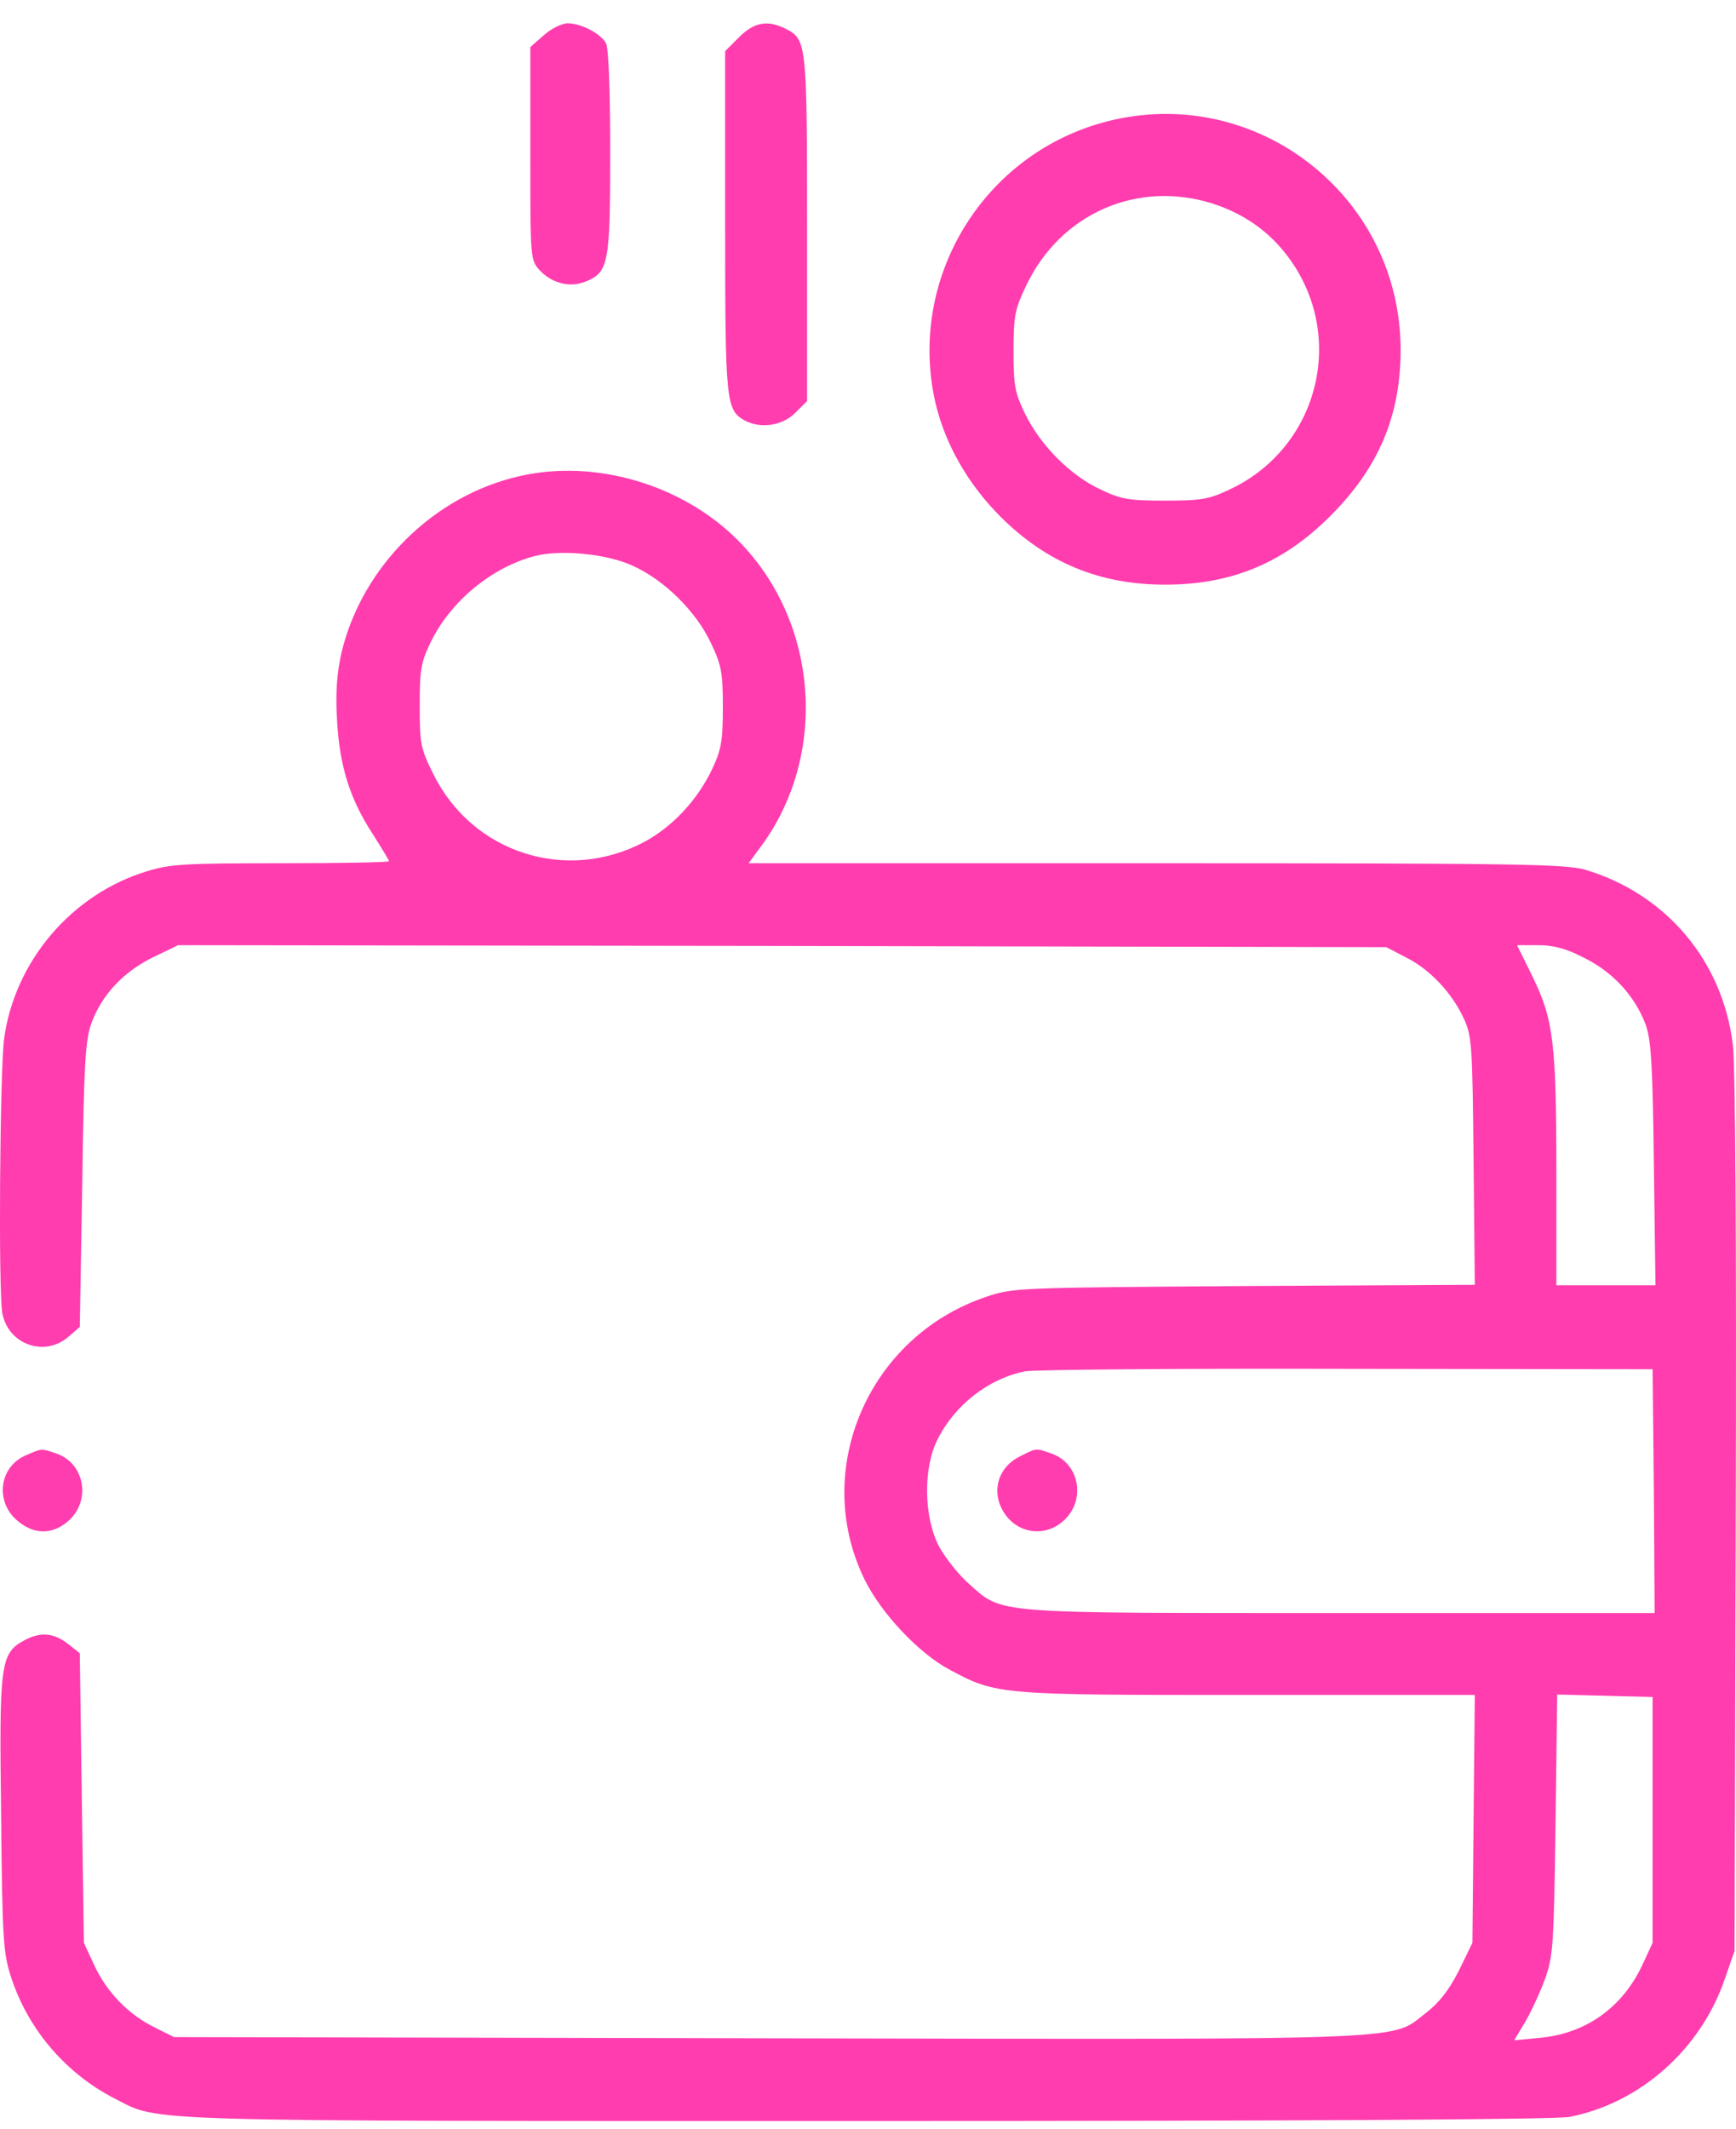
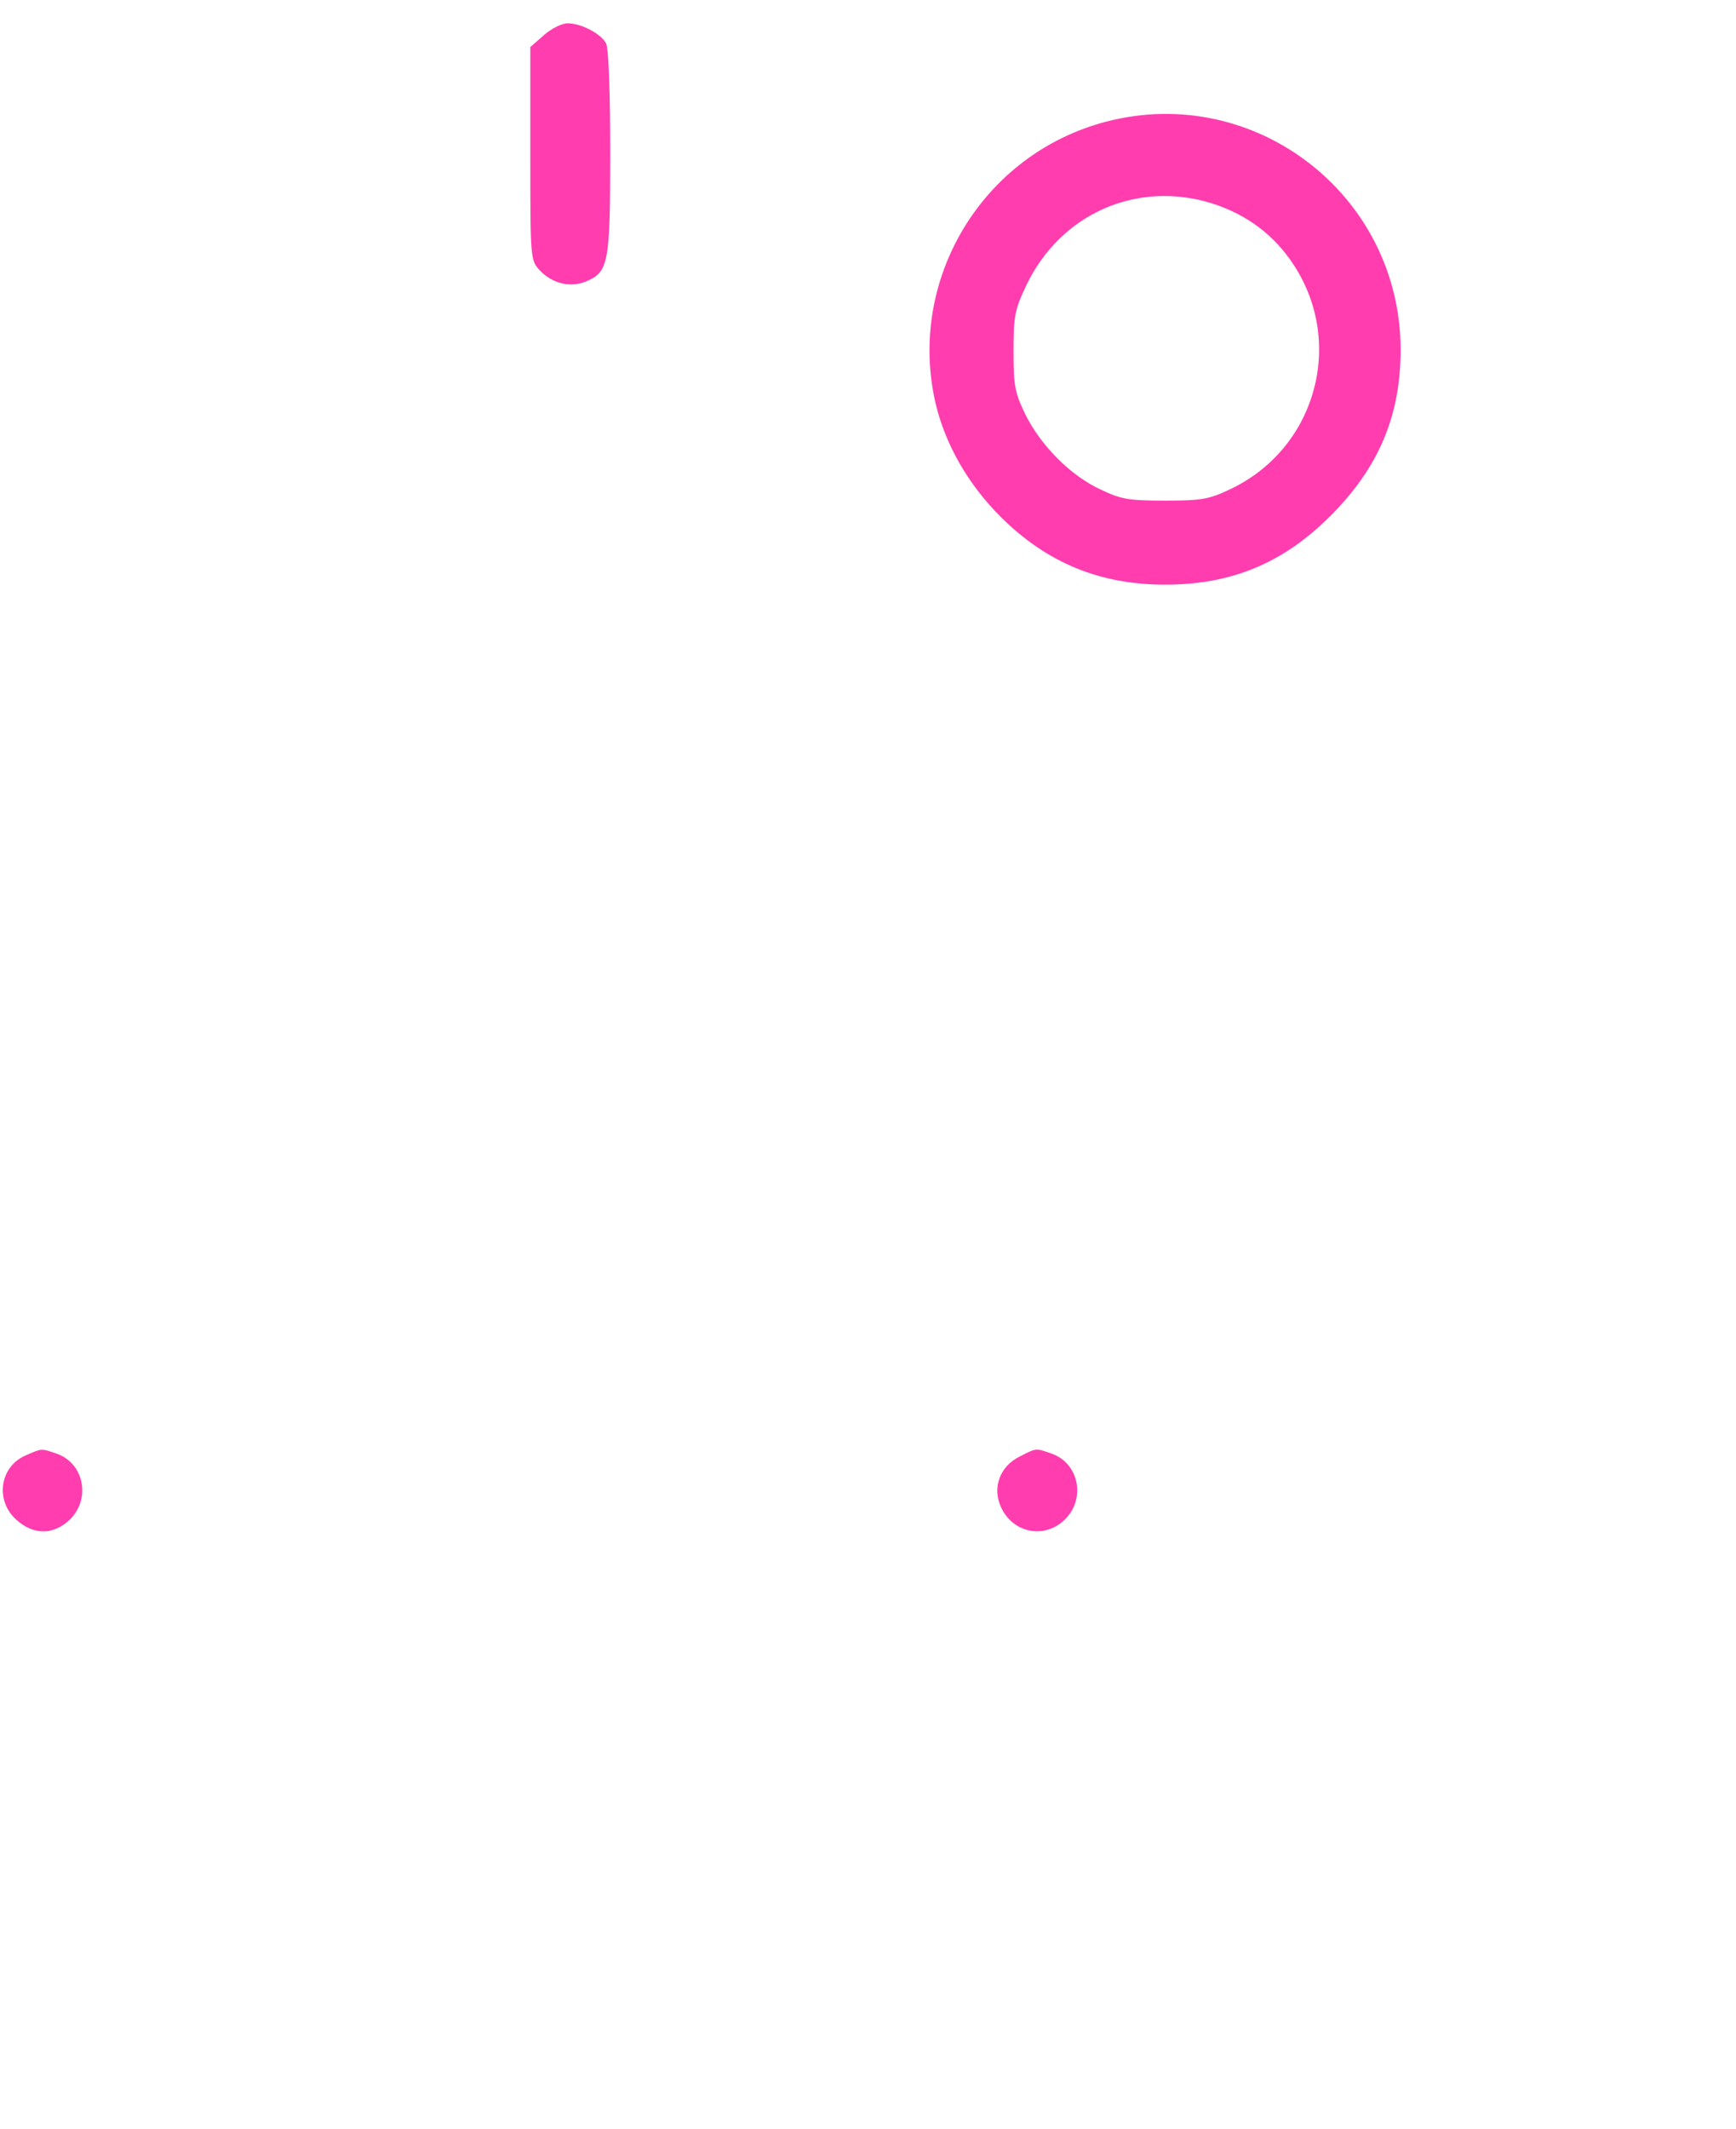
<svg xmlns="http://www.w3.org/2000/svg" width="31" height="38" viewBox="0 0 31 38" fill="none">
  <path d="M9.712 0.628L9.47 0.84V2.742C9.47 4.643 9.47 4.643 9.646 4.834C9.865 5.06 10.18 5.141 10.465 5.024C10.867 4.856 10.897 4.702 10.897 2.72C10.897 1.623 10.867 0.862 10.823 0.774C10.728 0.599 10.377 0.416 10.136 0.416C10.034 0.416 9.843 0.511 9.712 0.628Z" fill="#FF3DAF" />
-   <path d="M13.197 0.665L12.949 0.913V3.956C12.949 7.211 12.963 7.321 13.307 7.511C13.592 7.657 13.973 7.598 14.199 7.372L14.412 7.16V4.08C14.412 0.782 14.404 0.709 14.039 0.518C13.709 0.35 13.468 0.394 13.197 0.665Z" fill="#FF3DAF" />
  <path d="M19.752 2.172C17.543 2.749 16.19 4.995 16.709 7.211C16.885 7.942 17.287 8.645 17.872 9.23C18.698 10.049 19.642 10.437 20.805 10.437C21.997 10.437 22.926 10.049 23.774 9.193C24.623 8.337 25.011 7.416 25.011 6.246C25.011 3.488 22.414 1.477 19.752 2.172ZM21.653 3.634C22.268 3.832 22.758 4.198 23.109 4.739C24.023 6.15 23.482 8.03 21.953 8.74C21.587 8.915 21.441 8.937 20.805 8.937C20.161 8.937 20.022 8.915 19.657 8.74C19.115 8.491 18.589 7.957 18.311 7.401C18.121 7.006 18.099 6.889 18.099 6.268C18.099 5.638 18.121 5.529 18.325 5.097C18.94 3.81 20.308 3.21 21.653 3.634Z" fill="#FF3DAF" />
-   <path d="M9.287 8.498C7.744 8.842 6.464 10.115 6.098 11.651C6.018 12.009 5.989 12.353 6.018 12.85C6.062 13.669 6.245 14.262 6.662 14.898C6.815 15.139 6.947 15.359 6.947 15.373C6.947 15.395 6.076 15.41 5.016 15.41C3.297 15.41 3.034 15.425 2.617 15.556C1.271 15.966 0.254 17.173 0.072 18.555C-0.002 19.162 -0.031 23.082 0.042 23.448C0.152 24.004 0.796 24.231 1.22 23.865L1.425 23.689L1.469 21.137C1.498 18.957 1.527 18.54 1.637 18.255C1.82 17.758 2.207 17.348 2.727 17.092L3.18 16.873L13.968 16.887L24.757 16.909L25.108 17.092C25.532 17.304 25.927 17.721 26.139 18.182C26.285 18.497 26.293 18.65 26.314 20.727L26.336 22.936L22.219 22.958C18.189 22.987 18.093 22.987 17.618 23.148C15.512 23.85 14.48 26.235 15.438 28.195C15.731 28.795 16.404 29.512 16.953 29.804C17.794 30.258 17.837 30.258 22.292 30.258H26.336L26.314 32.474L26.293 34.683L26.051 35.18C25.876 35.524 25.707 35.743 25.473 35.926C24.808 36.431 25.525 36.409 13.742 36.387L3.107 36.365L2.771 36.197C2.302 35.97 1.915 35.575 1.688 35.092L1.498 34.683L1.461 32.101L1.425 29.512L1.249 29.373C0.971 29.146 0.737 29.124 0.445 29.277C0.006 29.512 -0.016 29.665 0.02 32.415C0.042 34.646 0.057 34.865 0.203 35.312C0.51 36.24 1.183 37.023 2.061 37.469C2.866 37.879 2.295 37.864 15.475 37.864C23.44 37.864 27.763 37.835 28.019 37.791C29.284 37.55 30.381 36.577 30.805 35.312L30.974 34.829L30.995 27.039C31.01 22.132 30.988 19.03 30.944 18.65C30.761 17.151 29.752 15.959 28.311 15.527C27.953 15.425 27.112 15.41 20.639 15.41H13.369L13.551 15.161C14.802 13.523 14.634 11.102 13.171 9.639C12.184 8.652 10.633 8.191 9.287 8.498ZM11.299 10.1C11.869 10.356 12.44 10.927 12.696 11.482C12.886 11.877 12.908 12.016 12.908 12.631C12.908 13.23 12.879 13.384 12.718 13.728C12.454 14.284 12.008 14.759 11.504 15.03C10.114 15.768 8.432 15.227 7.737 13.816C7.51 13.362 7.495 13.274 7.495 12.594C7.495 11.943 7.517 11.819 7.7 11.446C8.059 10.722 8.79 10.122 9.558 9.924C10.026 9.807 10.845 9.888 11.299 10.1ZM28.289 17.1C28.794 17.348 29.182 17.765 29.379 18.27C29.482 18.54 29.511 18.935 29.533 20.764L29.562 22.944H28.677H27.792V20.947C27.792 18.614 27.741 18.204 27.368 17.436L27.09 16.873H27.463C27.741 16.873 27.968 16.931 28.289 17.1ZM29.533 26.615L29.547 28.795H23.93C17.64 28.795 17.918 28.817 17.296 28.268C17.113 28.107 16.872 27.8 16.762 27.595C16.499 27.083 16.484 26.22 16.733 25.715C17.04 25.087 17.647 24.611 18.306 24.48C18.474 24.45 21.063 24.428 24.062 24.436L29.511 24.443L29.533 26.615ZM29.511 32.488V34.683L29.321 35.092C28.962 35.846 28.311 36.306 27.492 36.379L27.039 36.423L27.236 36.094C27.338 35.919 27.499 35.575 27.587 35.334C27.733 34.931 27.748 34.748 27.777 32.576L27.807 30.25L28.655 30.272L29.511 30.294V32.488Z" fill="#FF3DAF" />
  <path d="M18.209 26.001C17.851 26.177 17.712 26.565 17.88 26.916C18.099 27.376 18.663 27.479 19.021 27.12C19.394 26.747 19.262 26.118 18.78 25.95C18.494 25.848 18.509 25.848 18.209 26.001Z" fill="#FF3DAF" />
  <path d="M0.464 25.979C-0.005 26.176 -0.092 26.783 0.288 27.127C0.603 27.412 0.961 27.405 1.254 27.12C1.627 26.747 1.495 26.118 1.012 25.95C0.734 25.854 0.749 25.854 0.464 25.979Z" fill="#FF3DAF" />
</svg>